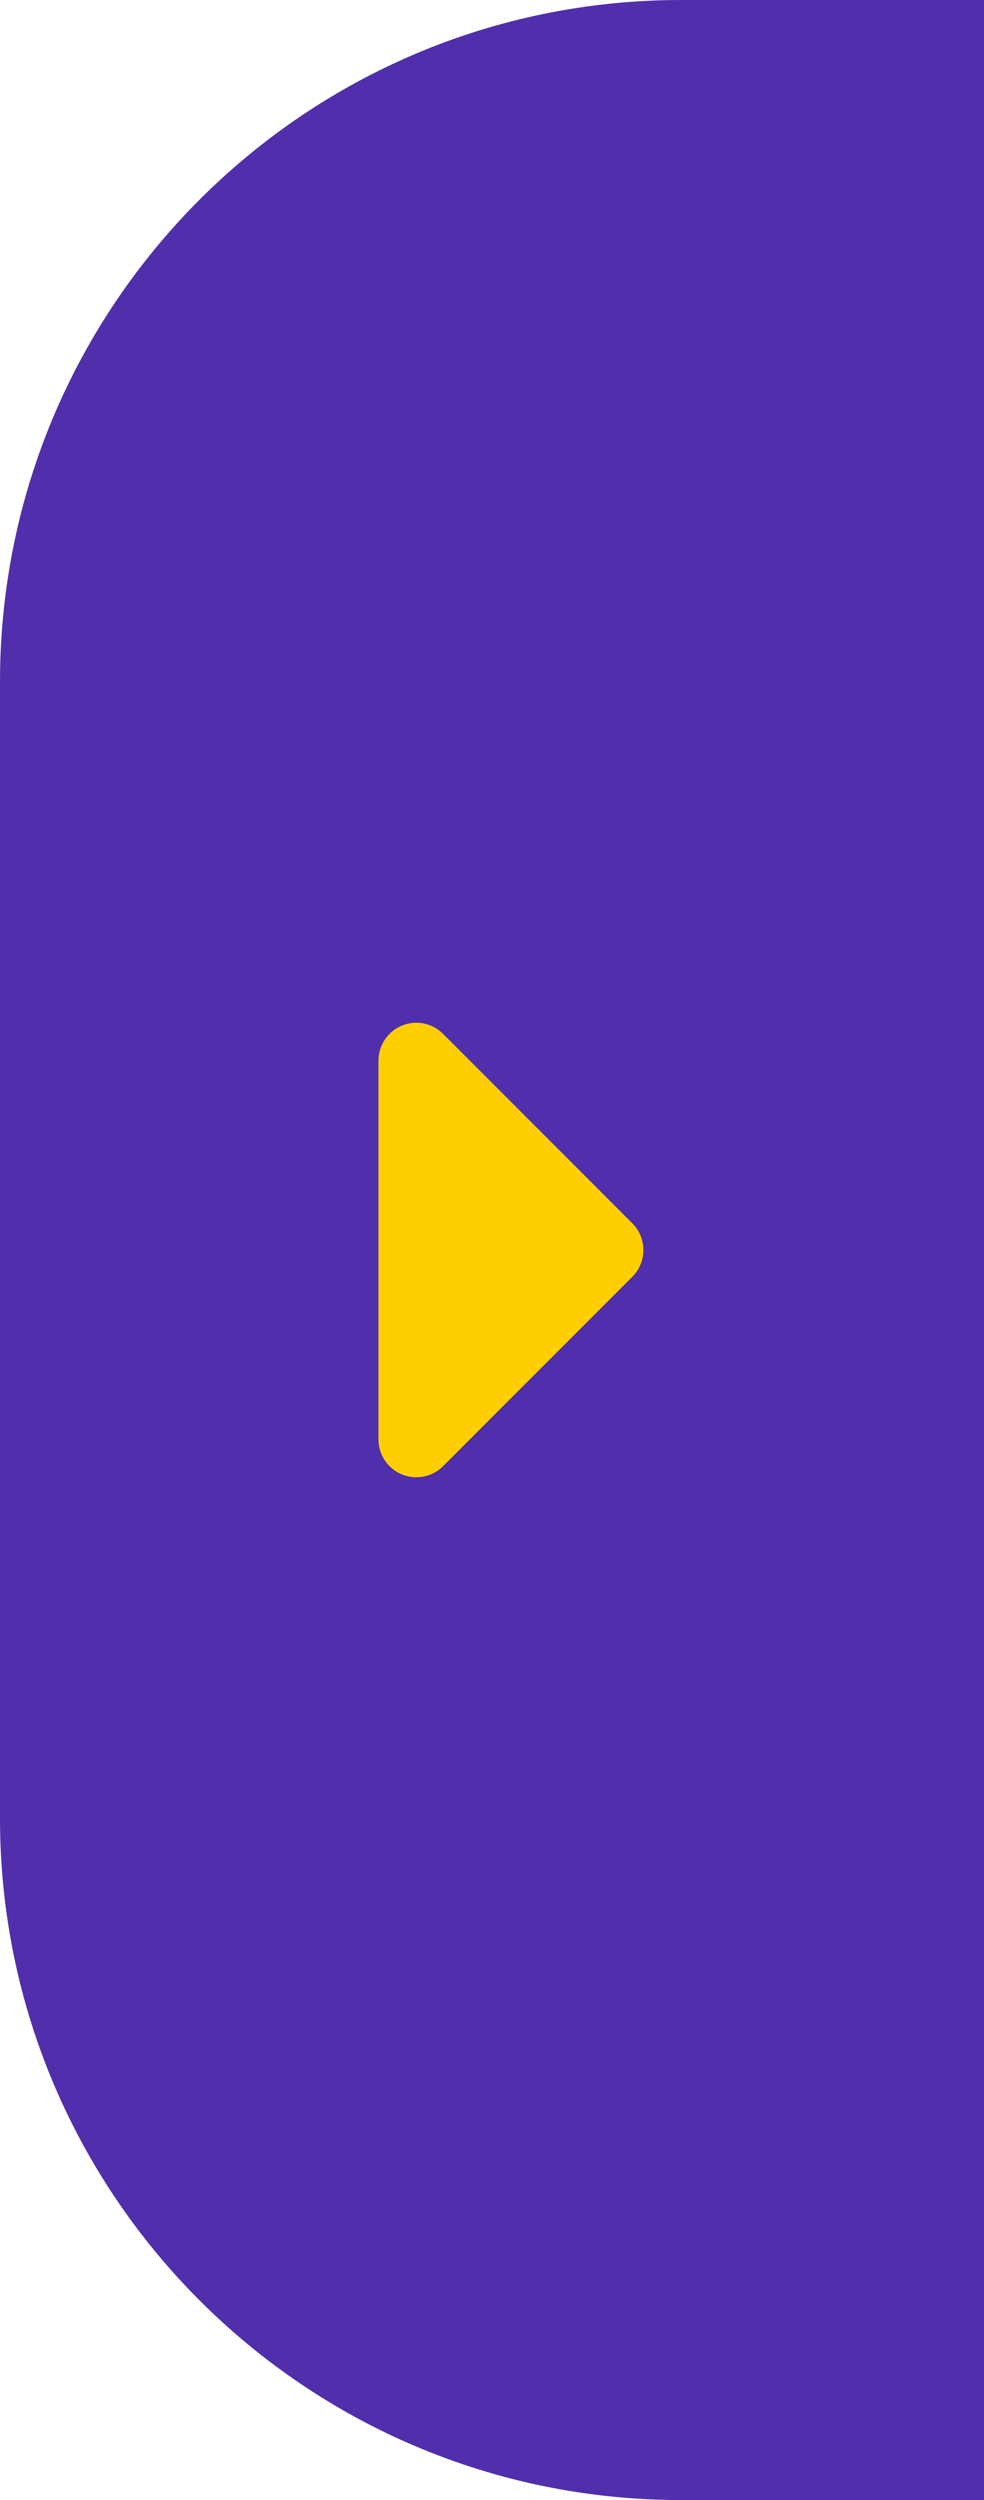
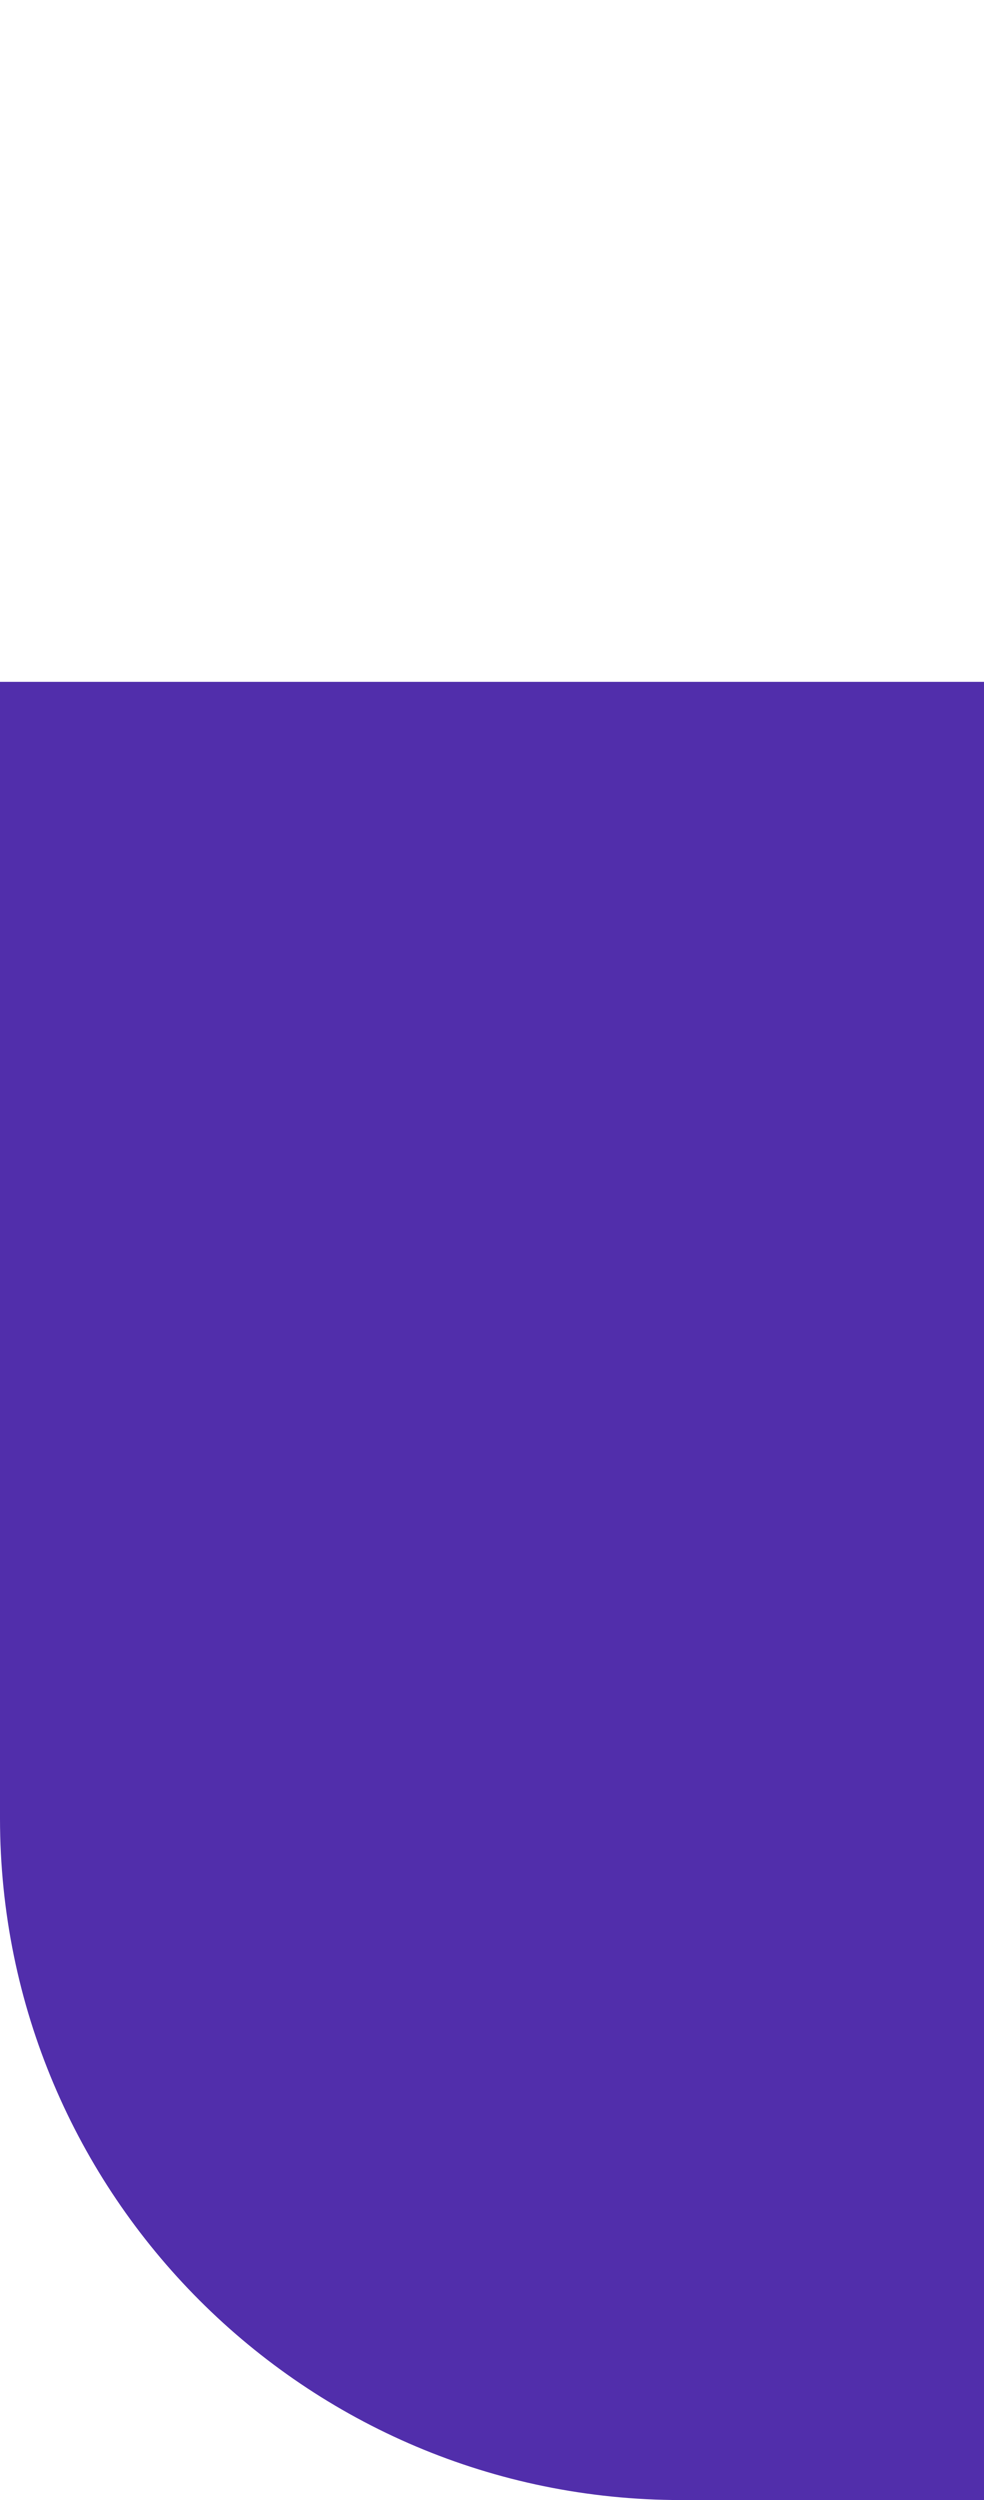
<svg xmlns="http://www.w3.org/2000/svg" width="26" height="66" viewBox="0 0 26 66" fill="none">
-   <path d="M0 18C0 8.059 8.059 0 18 0H26V66H18C8.059 66 0 57.941 0 48V18Z" fill="#512EAB" />
-   <path fill-rule="evenodd" clip-rule="evenodd" d="M10 38C10 38.197 10.059 38.391 10.169 38.555C10.279 38.72 10.435 38.848 10.618 38.923C10.8 38.999 11.001 39.019 11.195 38.98C11.389 38.942 11.567 38.847 11.707 38.707L16.707 33.707C16.895 33.519 17 33.265 17 33C17 32.735 16.895 32.48 16.707 32.293L11.707 27.293C11.567 27.153 11.389 27.058 11.195 27.019C11.001 26.981 10.8 27 10.618 27.076C10.435 27.152 10.279 27.28 10.169 27.444C10.059 27.609 10 27.802 10 28L10 38Z" fill="#FFCE00" />
+   <path d="M0 18H26V66H18C8.059 66 0 57.941 0 48V18Z" fill="#512EAB" />
</svg>